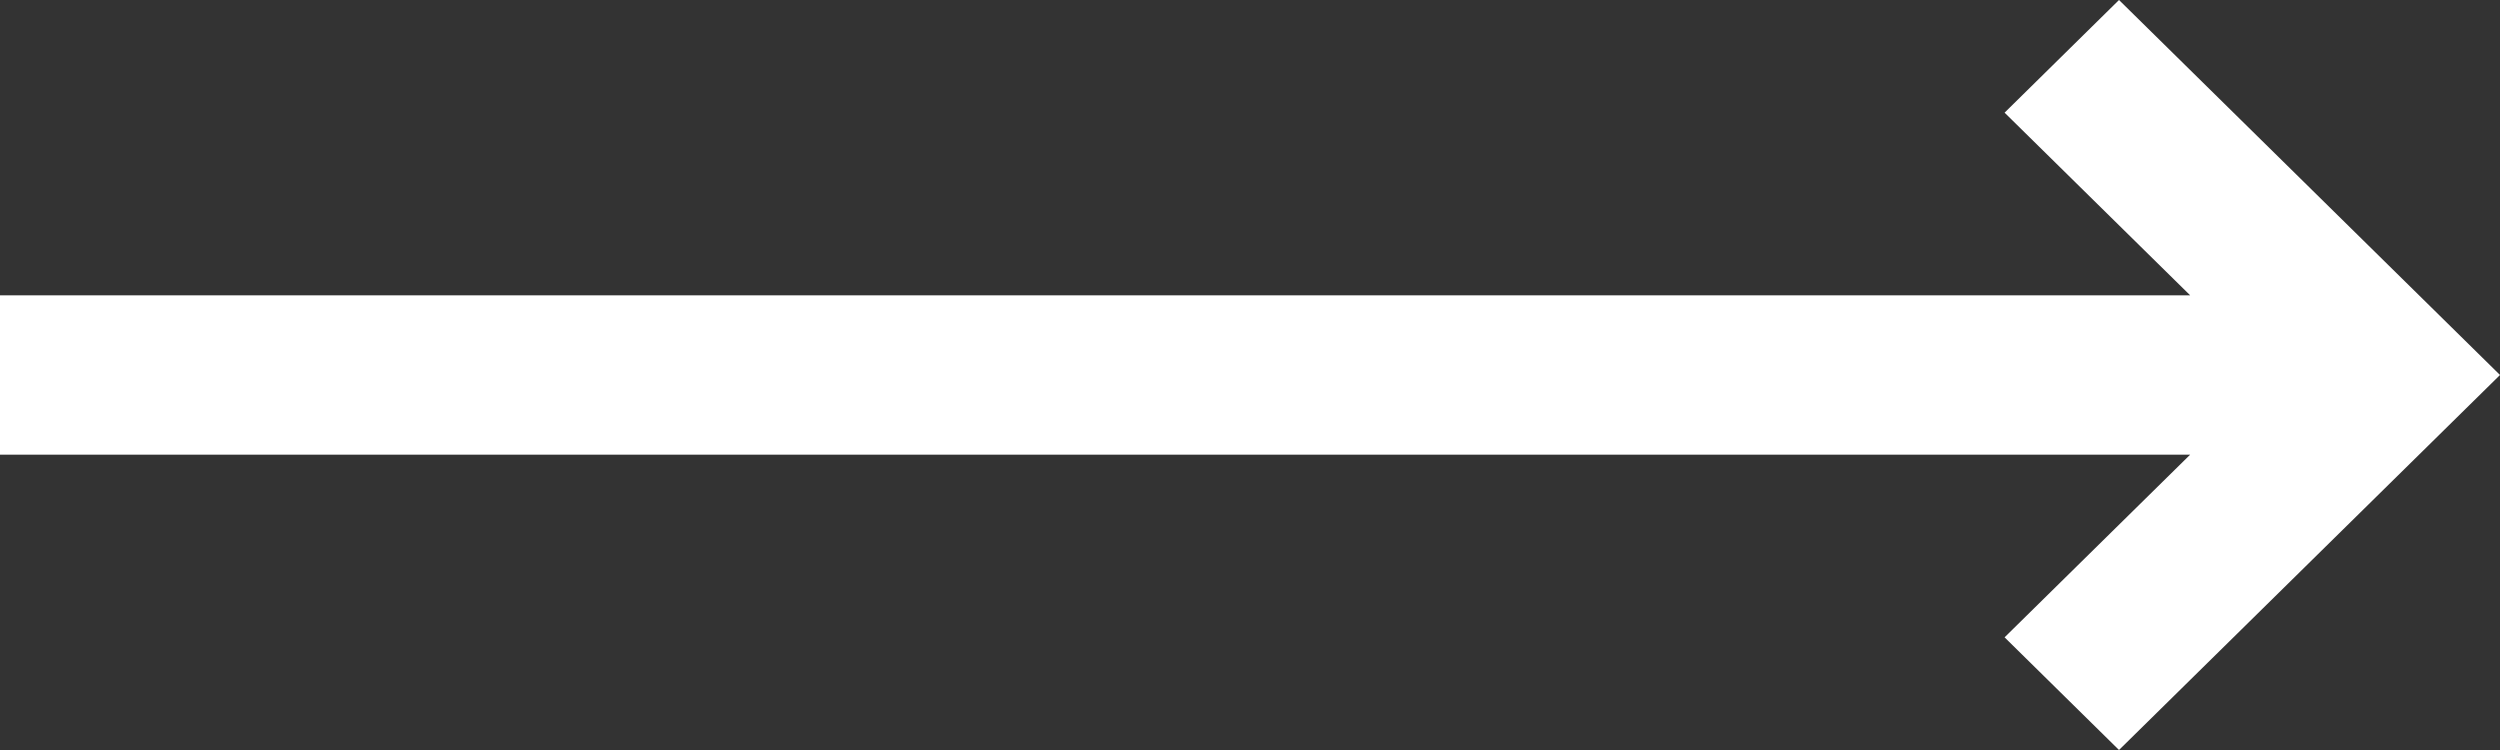
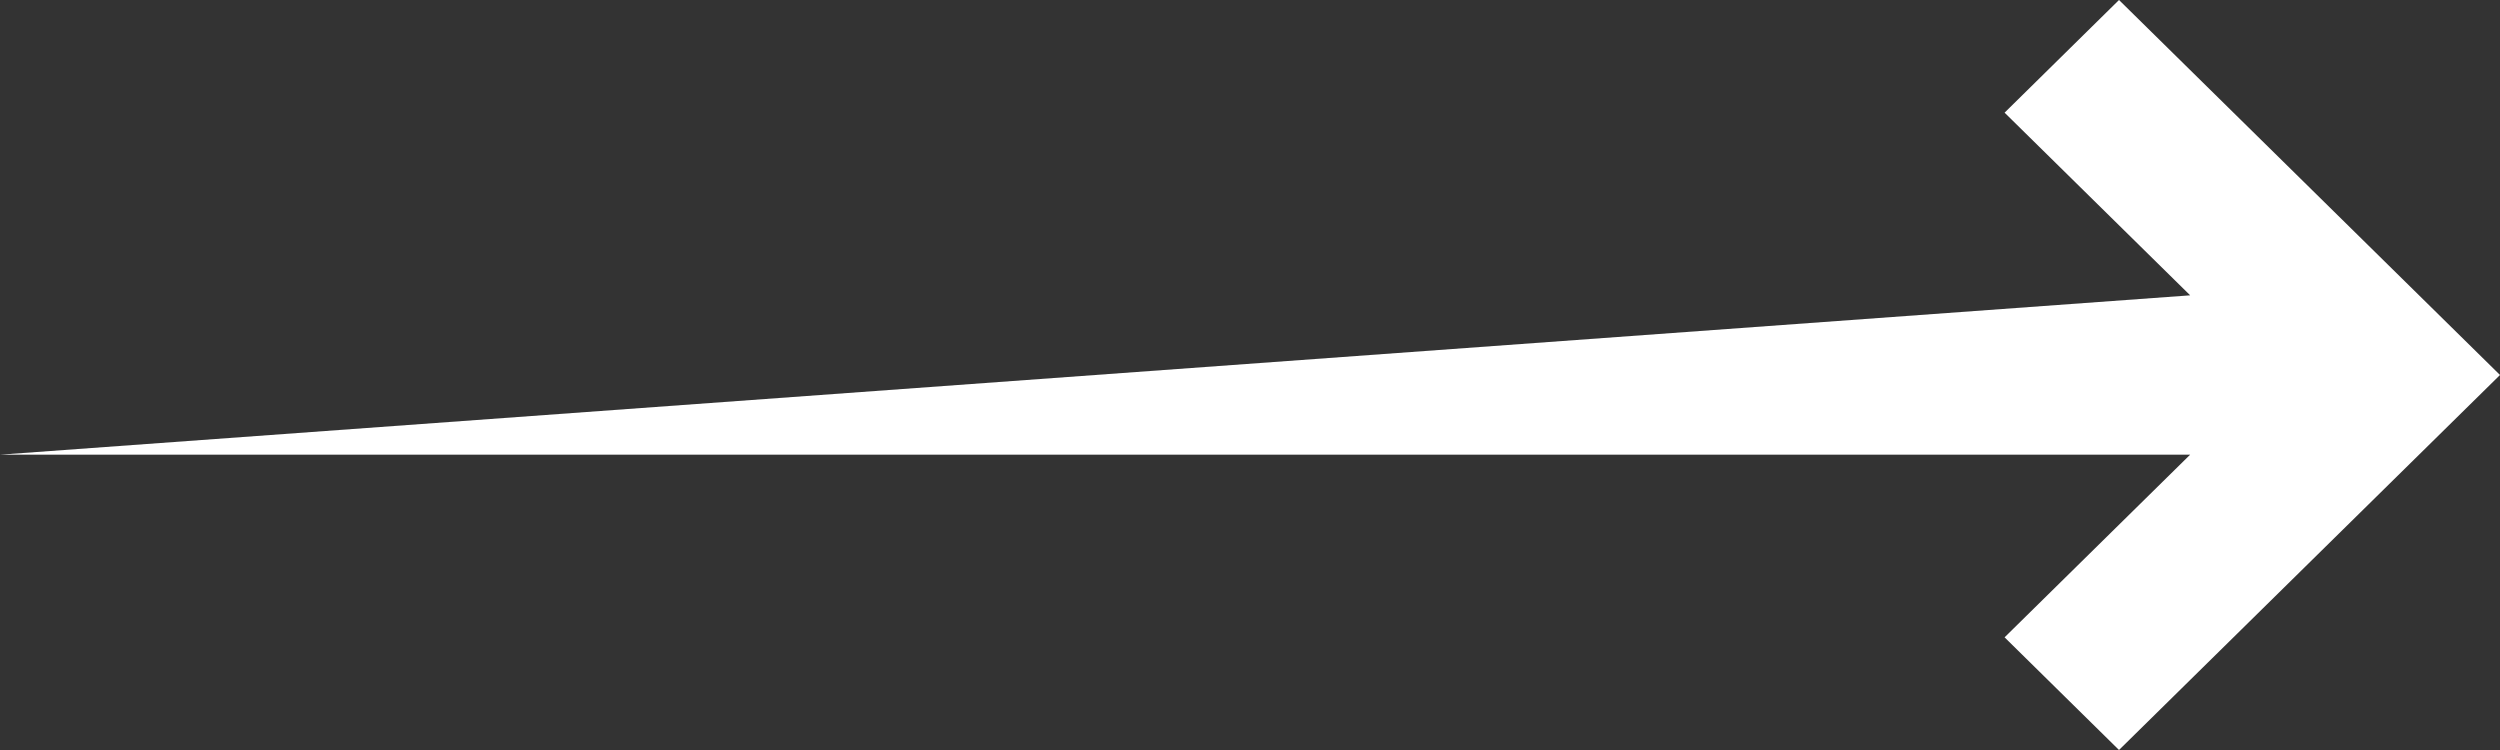
<svg xmlns="http://www.w3.org/2000/svg" xmlns:xlink="http://www.w3.org/1999/xlink" width="30" height="9">
  <rect width="100%" height="100%" fill="#333333" stroke="none" />
  <defs>
-     <path id="a" d="M1446.282 606.544l-2.227-2.192 1.373-1.352 4.572 4.5-4.572 4.5-1.373-1.352 2.227-2.192H1420v-1.912z" />
+     <path id="a" d="M1446.282 606.544l-2.227-2.192 1.373-1.352 4.572 4.5-4.572 4.5-1.373-1.352 2.227-2.192H1420z" />
  </defs>
  <use fill="#fff" xlink:href="#a" transform="translate(-1420 -603)" />
</svg>